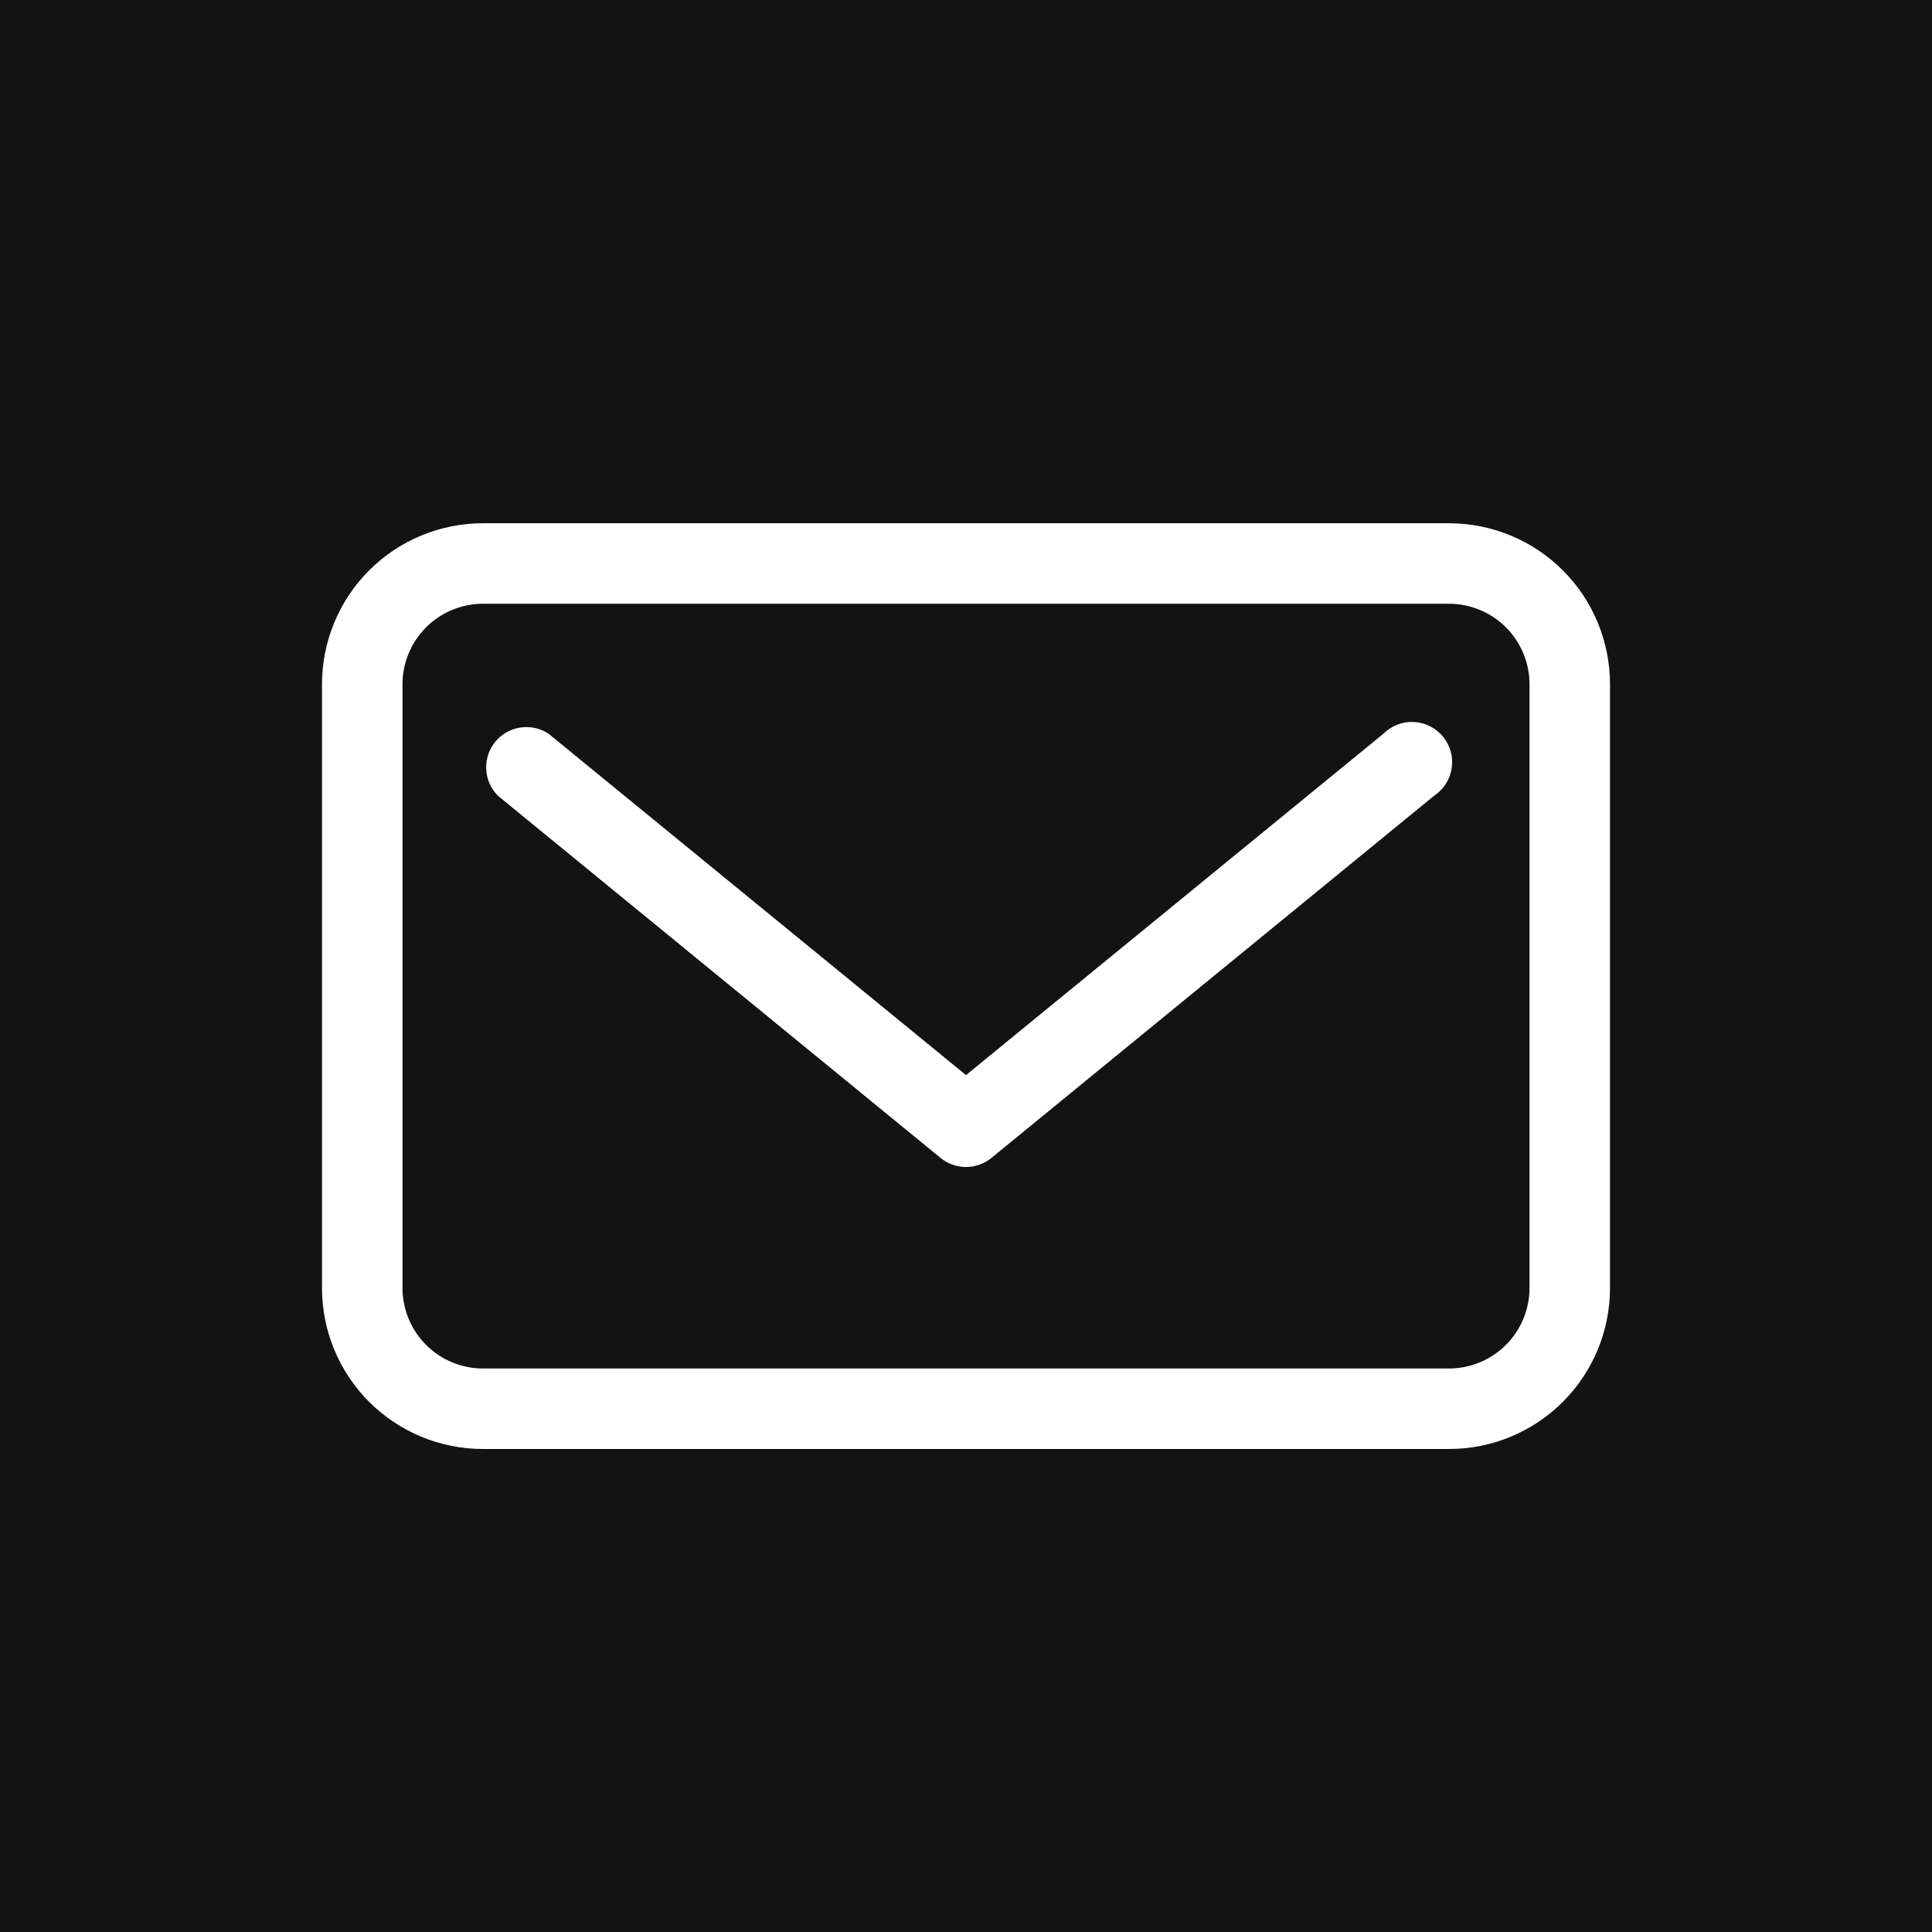
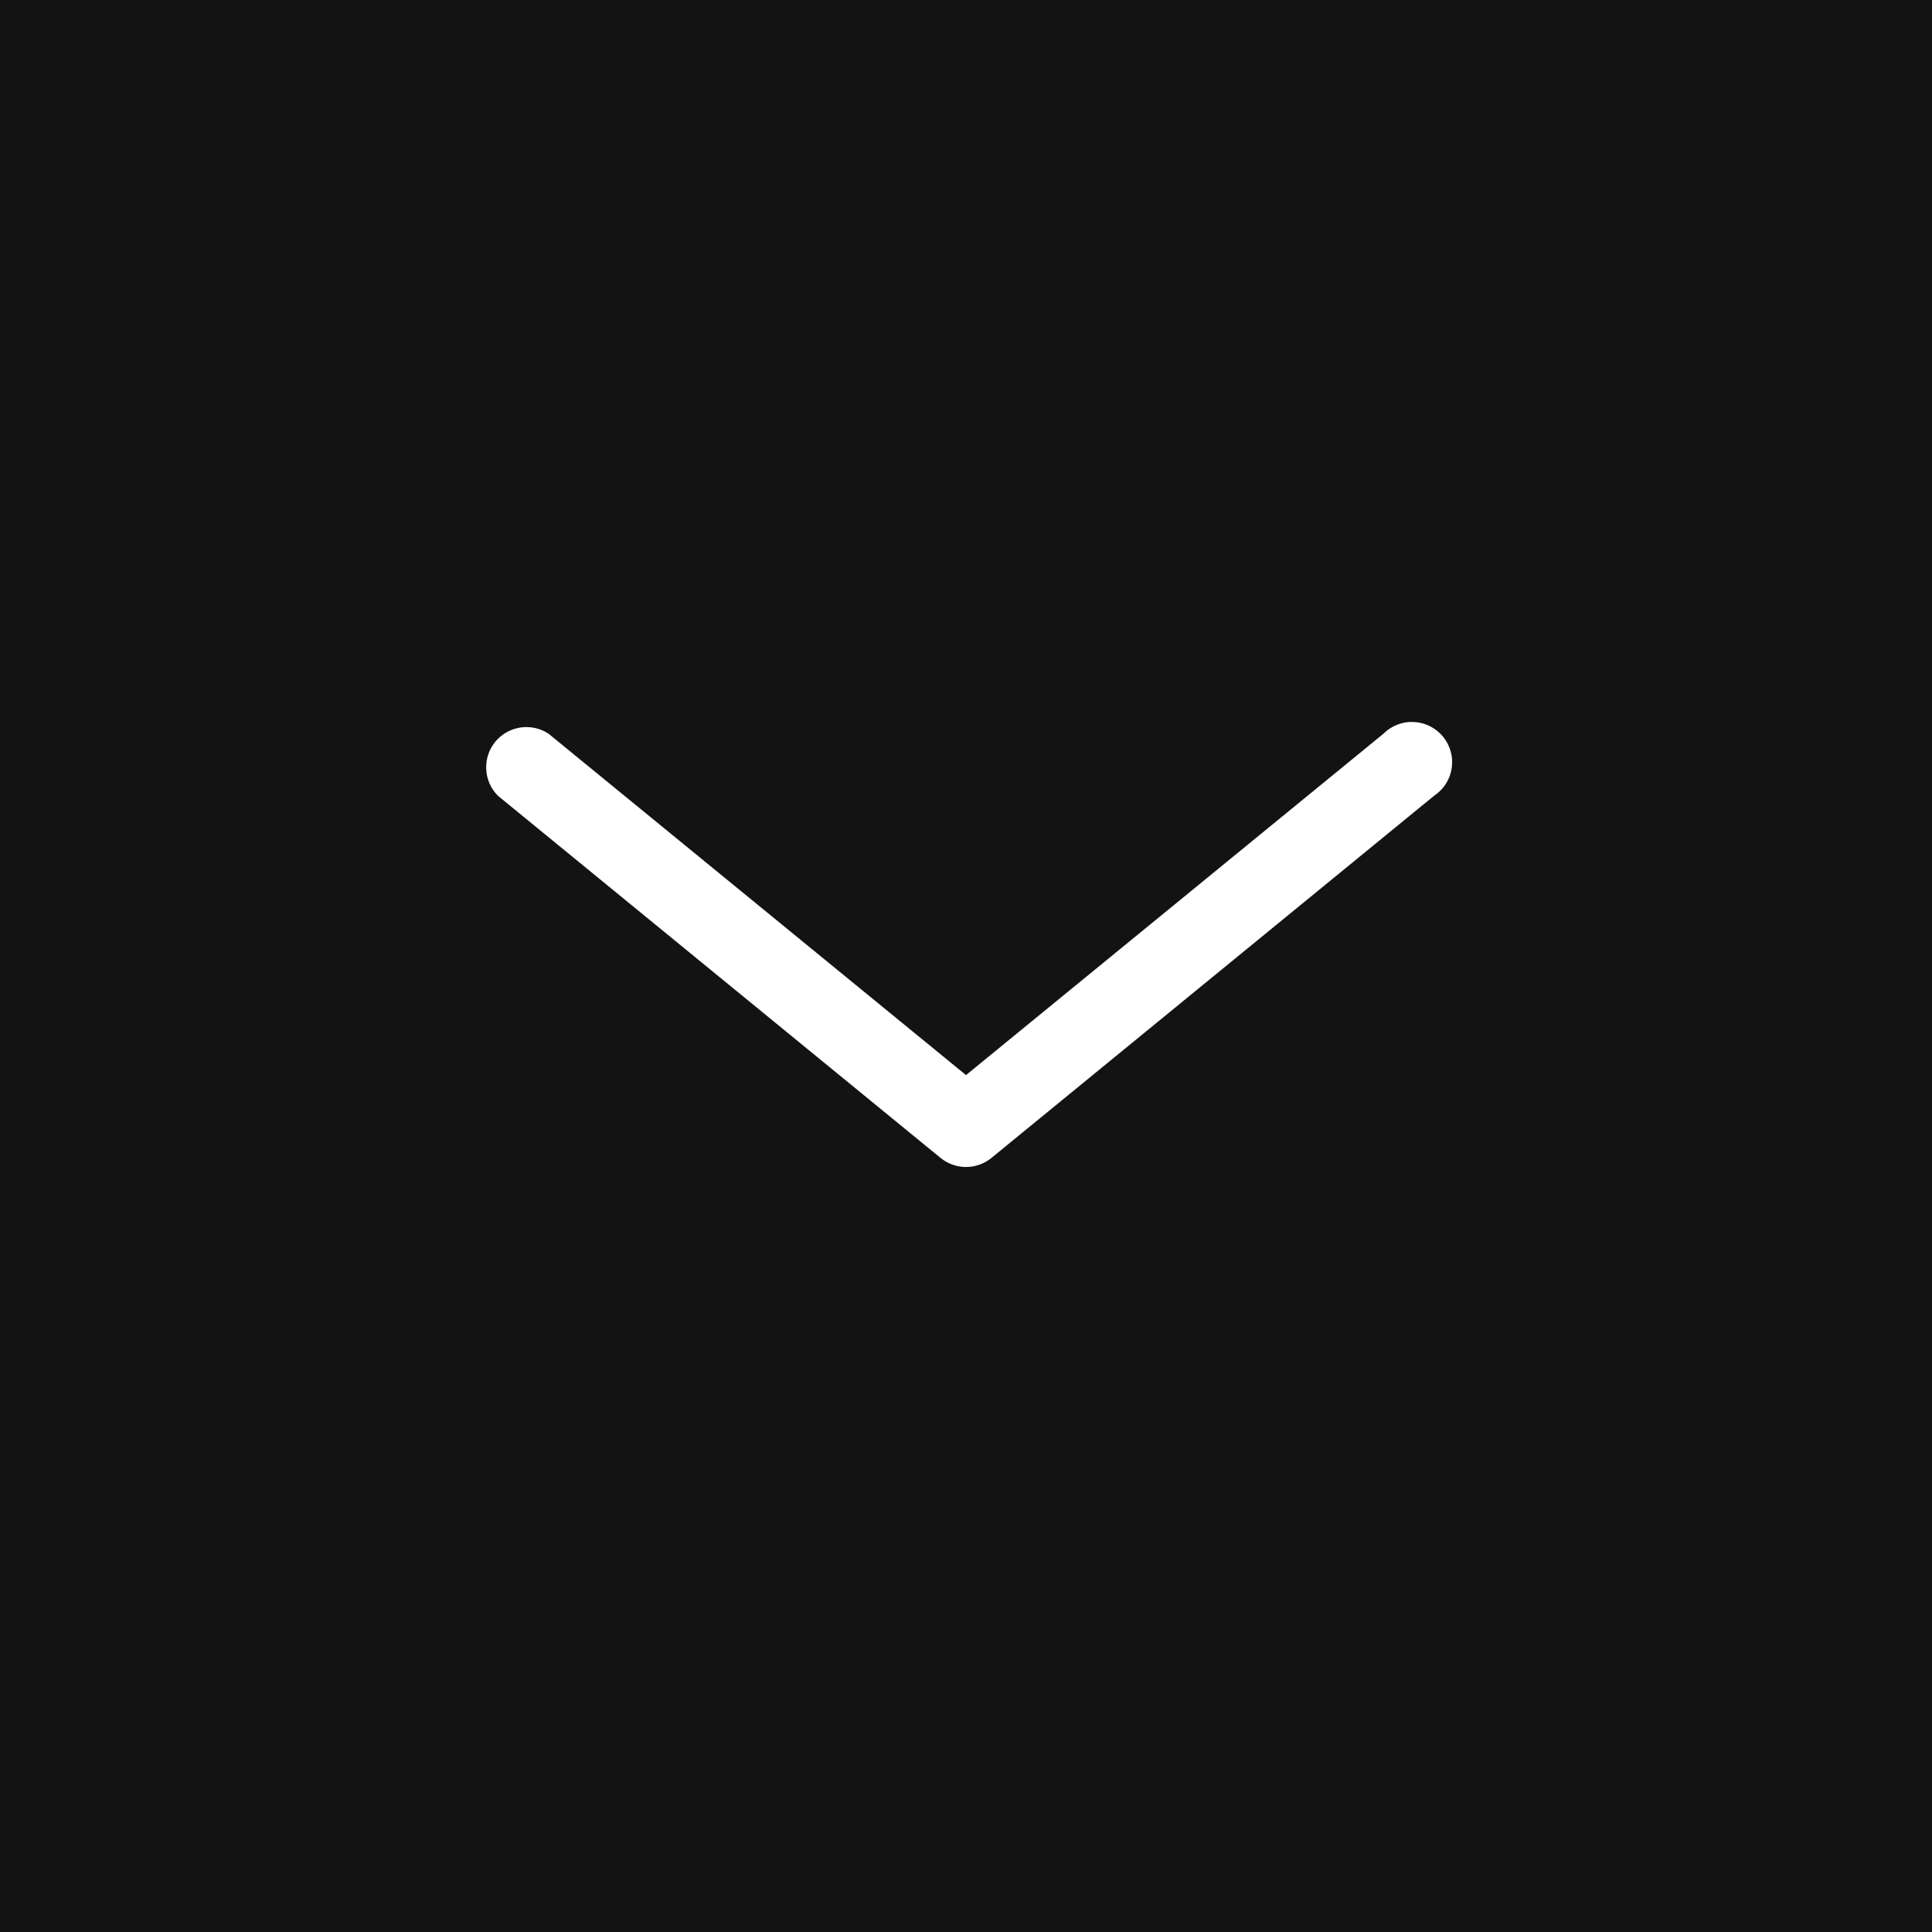
<svg xmlns="http://www.w3.org/2000/svg" width="30" height="30" viewBox="0 0 30 30" fill="none">
  <rect width="30" height="30" fill="#131313" />
-   <path d="M22.5 8.125H7.5C6.837 8.125 6.201 8.388 5.732 8.857C5.263 9.326 5 9.962 5 10.625V20C5 20.663 5.263 21.299 5.732 21.768C6.201 22.237 6.837 22.5 7.5 22.5H22.5C23.163 22.5 23.799 22.237 24.268 21.768C24.737 21.299 25 20.663 25 20V10.625C25 9.962 24.737 9.326 24.268 8.857C23.799 8.388 23.163 8.125 22.5 8.125ZM23.75 20C23.75 20.331 23.618 20.649 23.384 20.884C23.149 21.118 22.831 21.25 22.5 21.25H7.5C7.168 21.25 6.851 21.118 6.616 20.884C6.382 20.649 6.25 20.331 6.25 20V10.625C6.25 10.293 6.382 9.976 6.616 9.741C6.851 9.507 7.168 9.375 7.5 9.375H22.5C22.831 9.375 23.149 9.507 23.384 9.741C23.618 9.976 23.75 10.293 23.75 10.625V20Z" fill="white" />
  <path d="M21.481 11.394L15 16.694L8.519 11.394C8.39 11.308 8.233 11.274 8.08 11.297C7.927 11.32 7.788 11.399 7.69 11.519C7.592 11.639 7.542 11.791 7.55 11.946C7.557 12.1 7.622 12.246 7.731 12.356L14.606 17.981C14.718 18.072 14.857 18.121 15 18.121C15.143 18.121 15.282 18.072 15.394 17.981L22.269 12.356C22.342 12.308 22.404 12.245 22.451 12.171C22.498 12.098 22.529 12.015 22.542 11.928C22.555 11.842 22.55 11.754 22.527 11.67C22.503 11.585 22.463 11.507 22.408 11.439C22.352 11.372 22.283 11.316 22.205 11.277C22.127 11.238 22.042 11.215 21.954 11.211C21.867 11.206 21.78 11.22 21.698 11.252C21.617 11.284 21.543 11.332 21.481 11.394Z" fill="white" />
</svg>